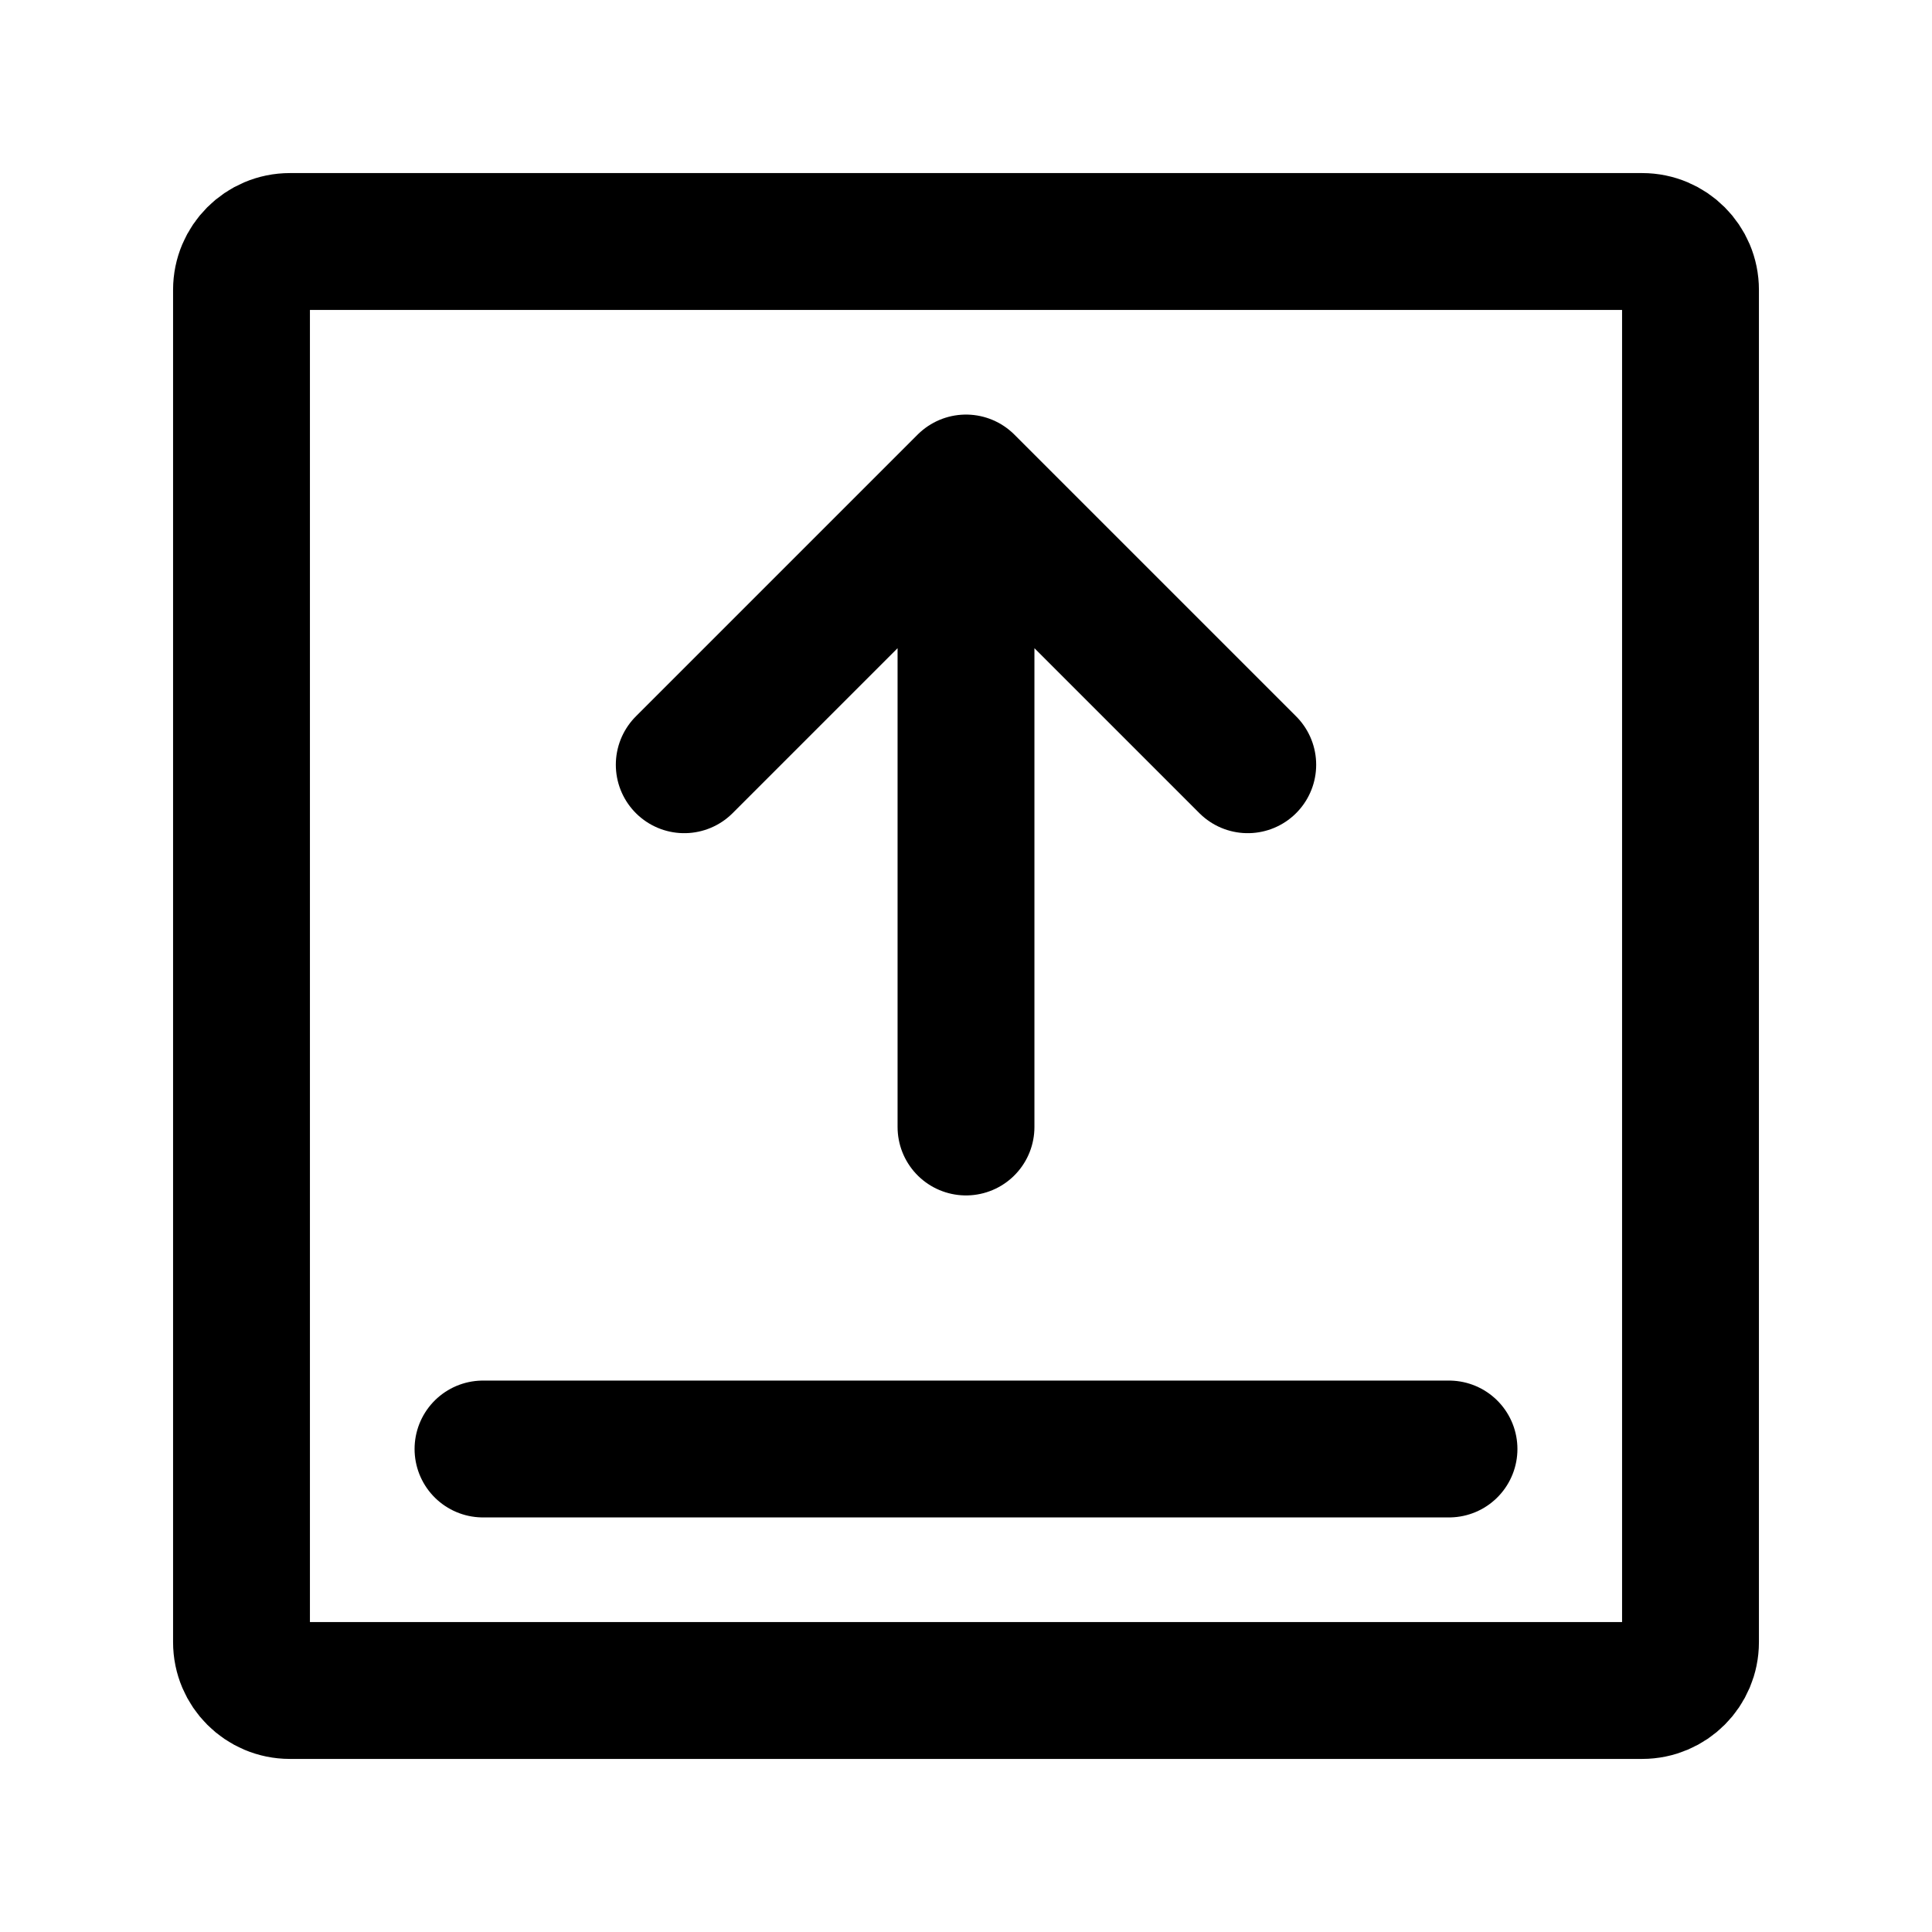
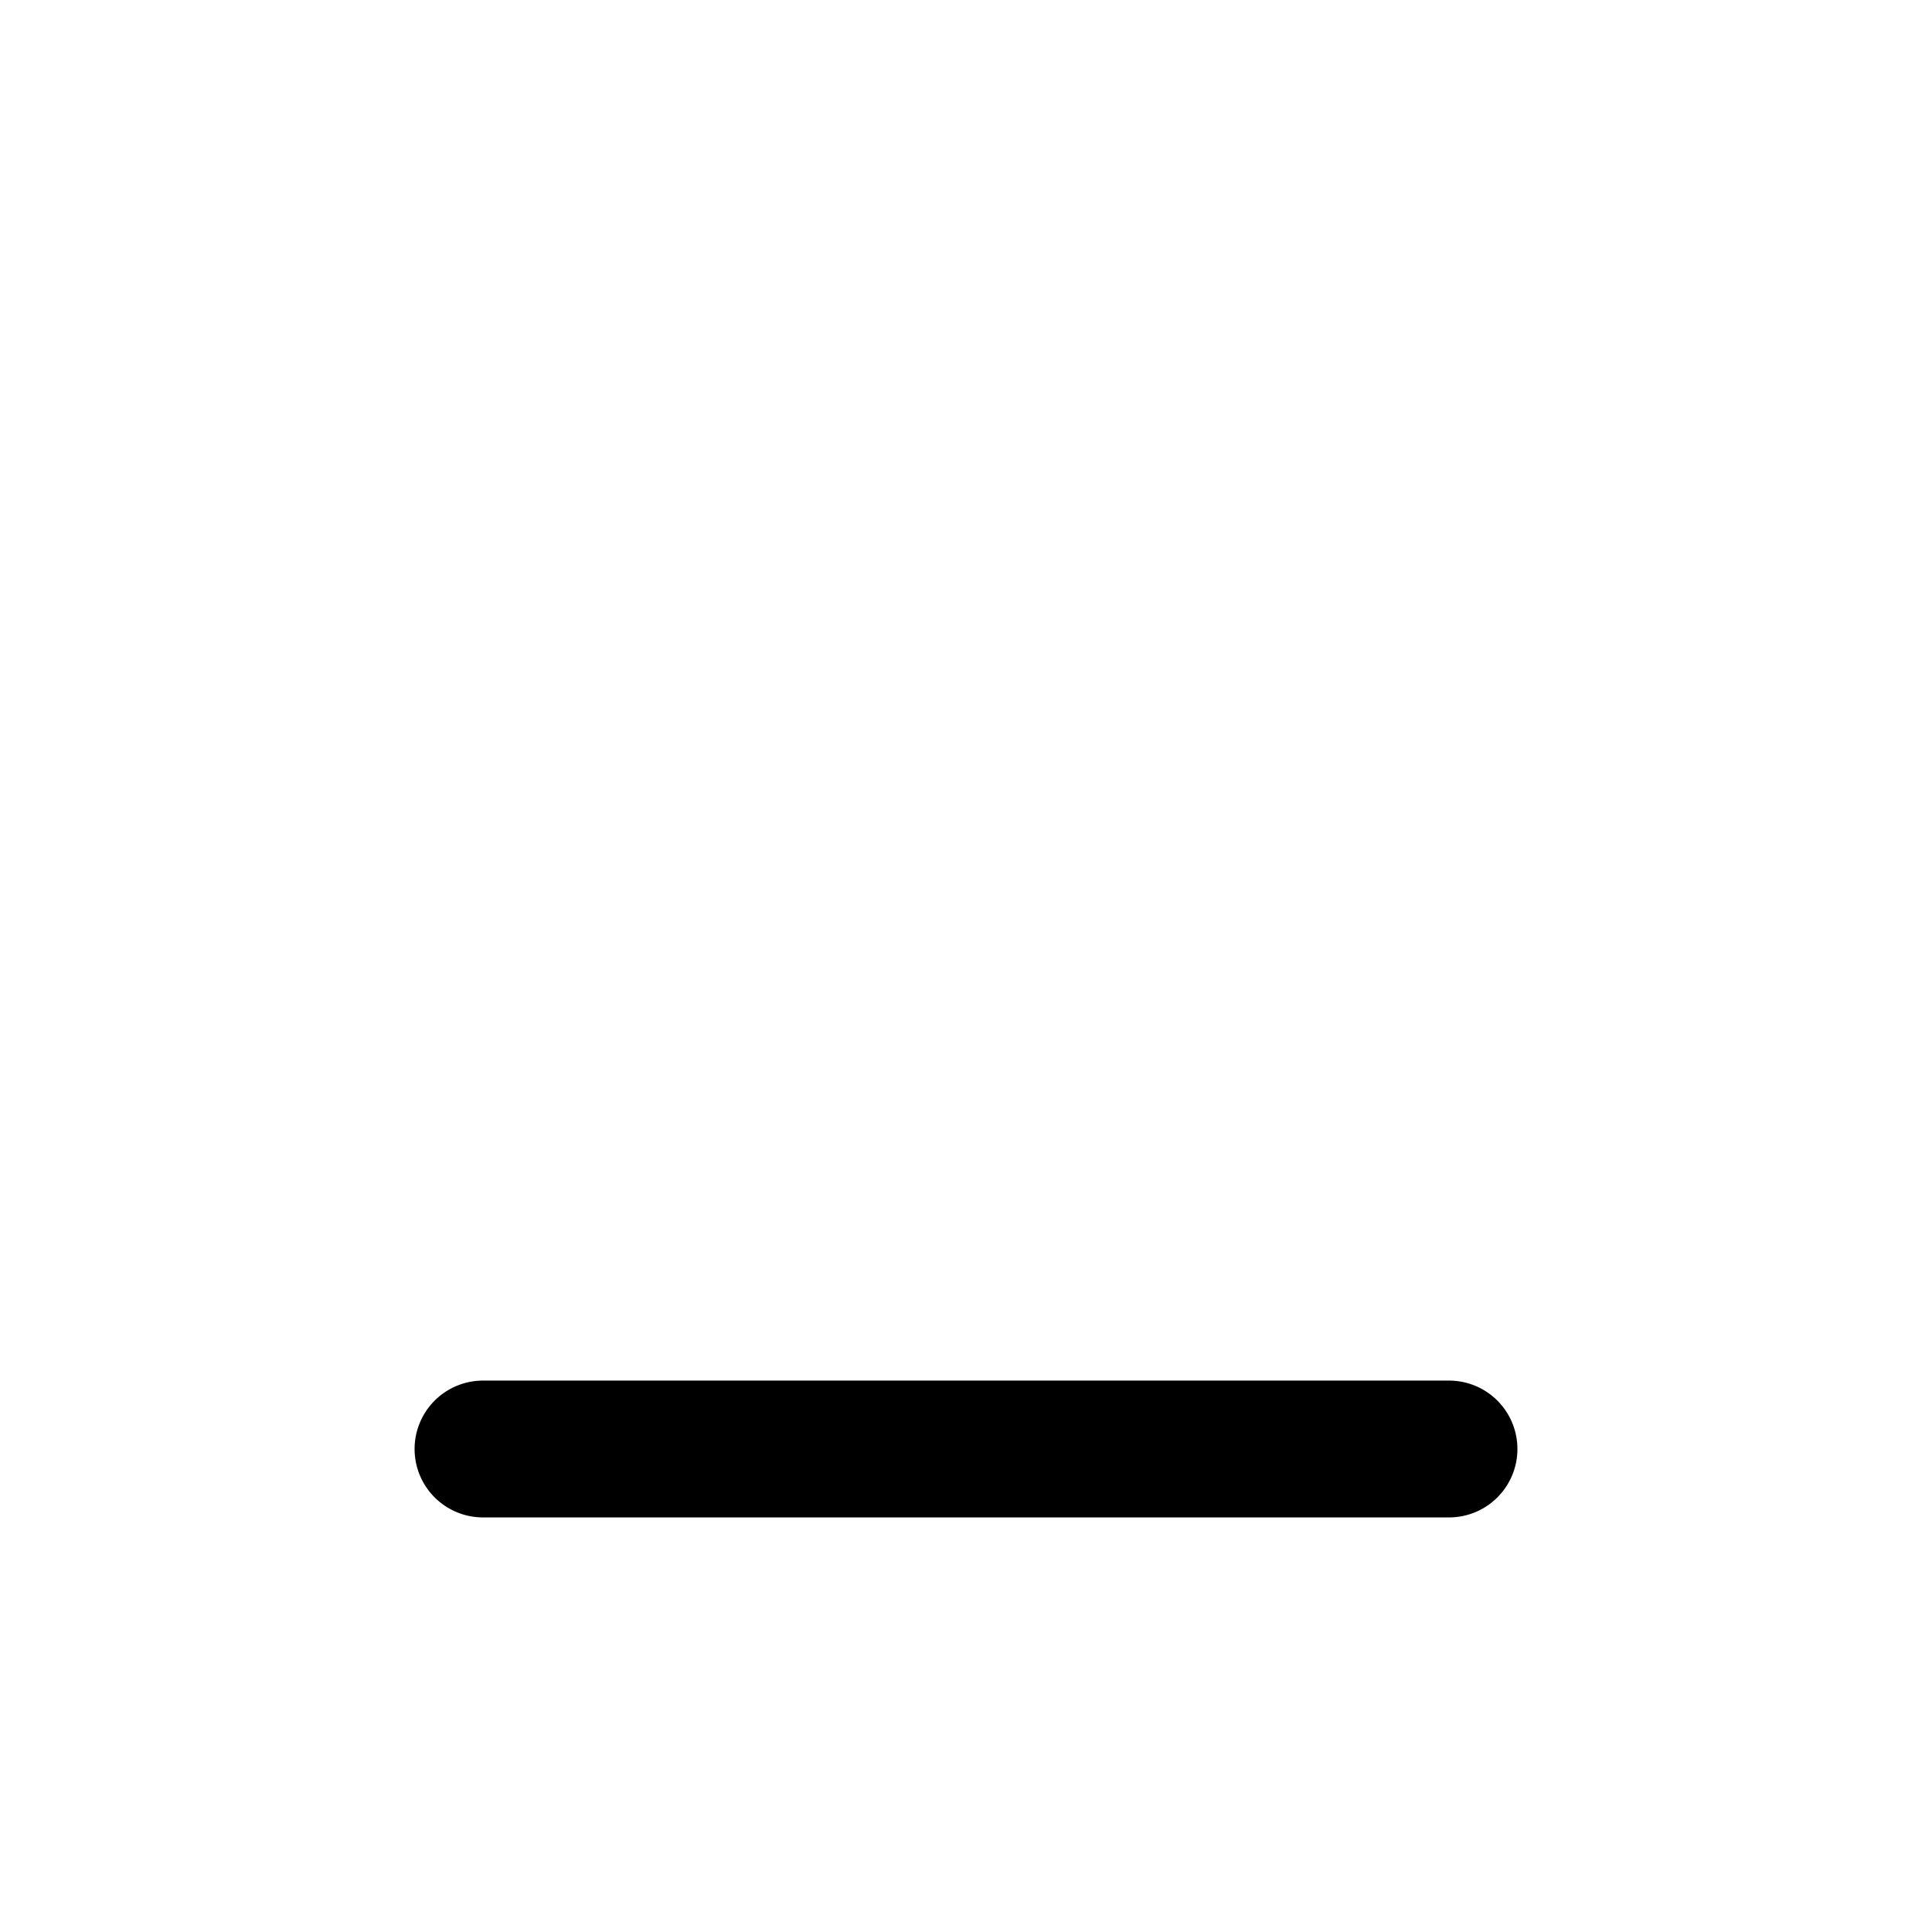
<svg xmlns="http://www.w3.org/2000/svg" width="20px" height="20px" stroke-width="1.7" viewBox="0 0 24 24" fill="none" color="#000000">
-   <path d="M3 20.4V3.6C3 3.269 3.269 3 3.6 3H20.4C20.731 3 21 3.269 21 3.6V20.4C21 20.731 20.731 21 20.4 21H3.6C3.269 21 3 20.731 3 20.4Z" stroke="#000000" stroke-width="1.7" />
  <path d="M6 18L18 18" stroke="#000000" stroke-width="1.7" stroke-linecap="round" stroke-linejoin="round" />
-   <path d="M12 14V6M12 6L15.5 9.5M12 6L8.5 9.5" stroke="#000000" stroke-width="1.7" stroke-linecap="round" stroke-linejoin="round" />
</svg>